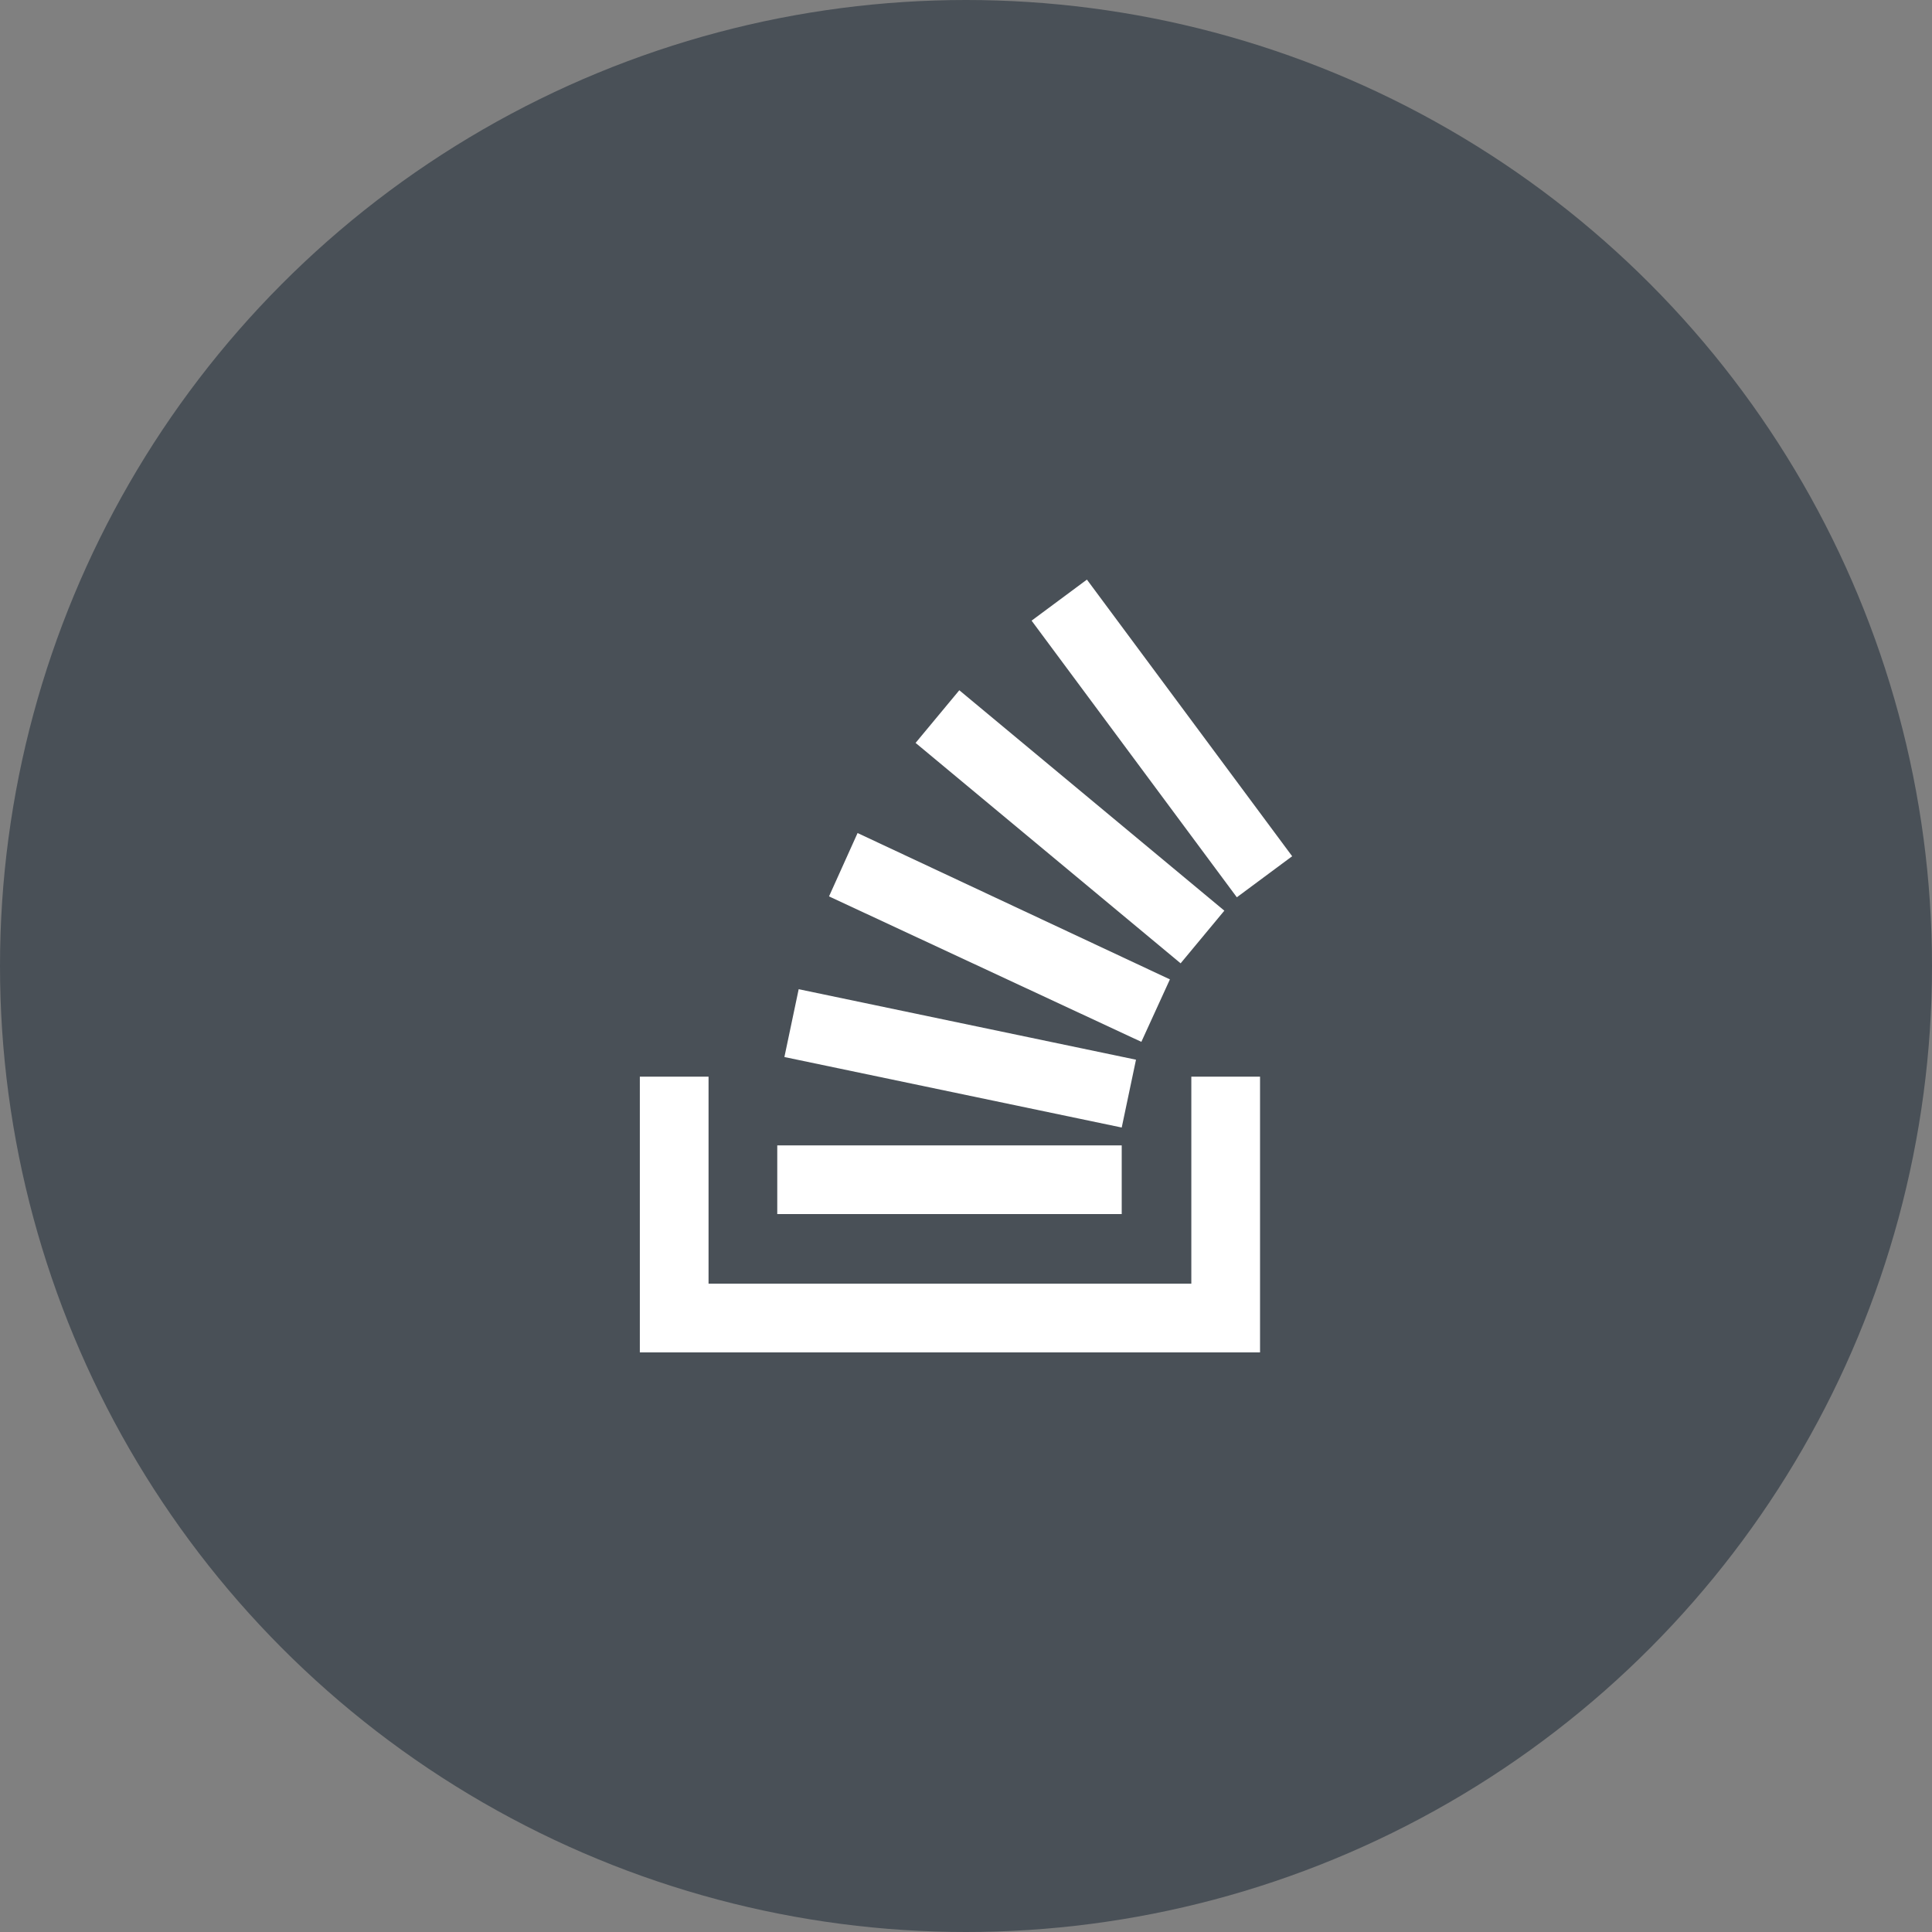
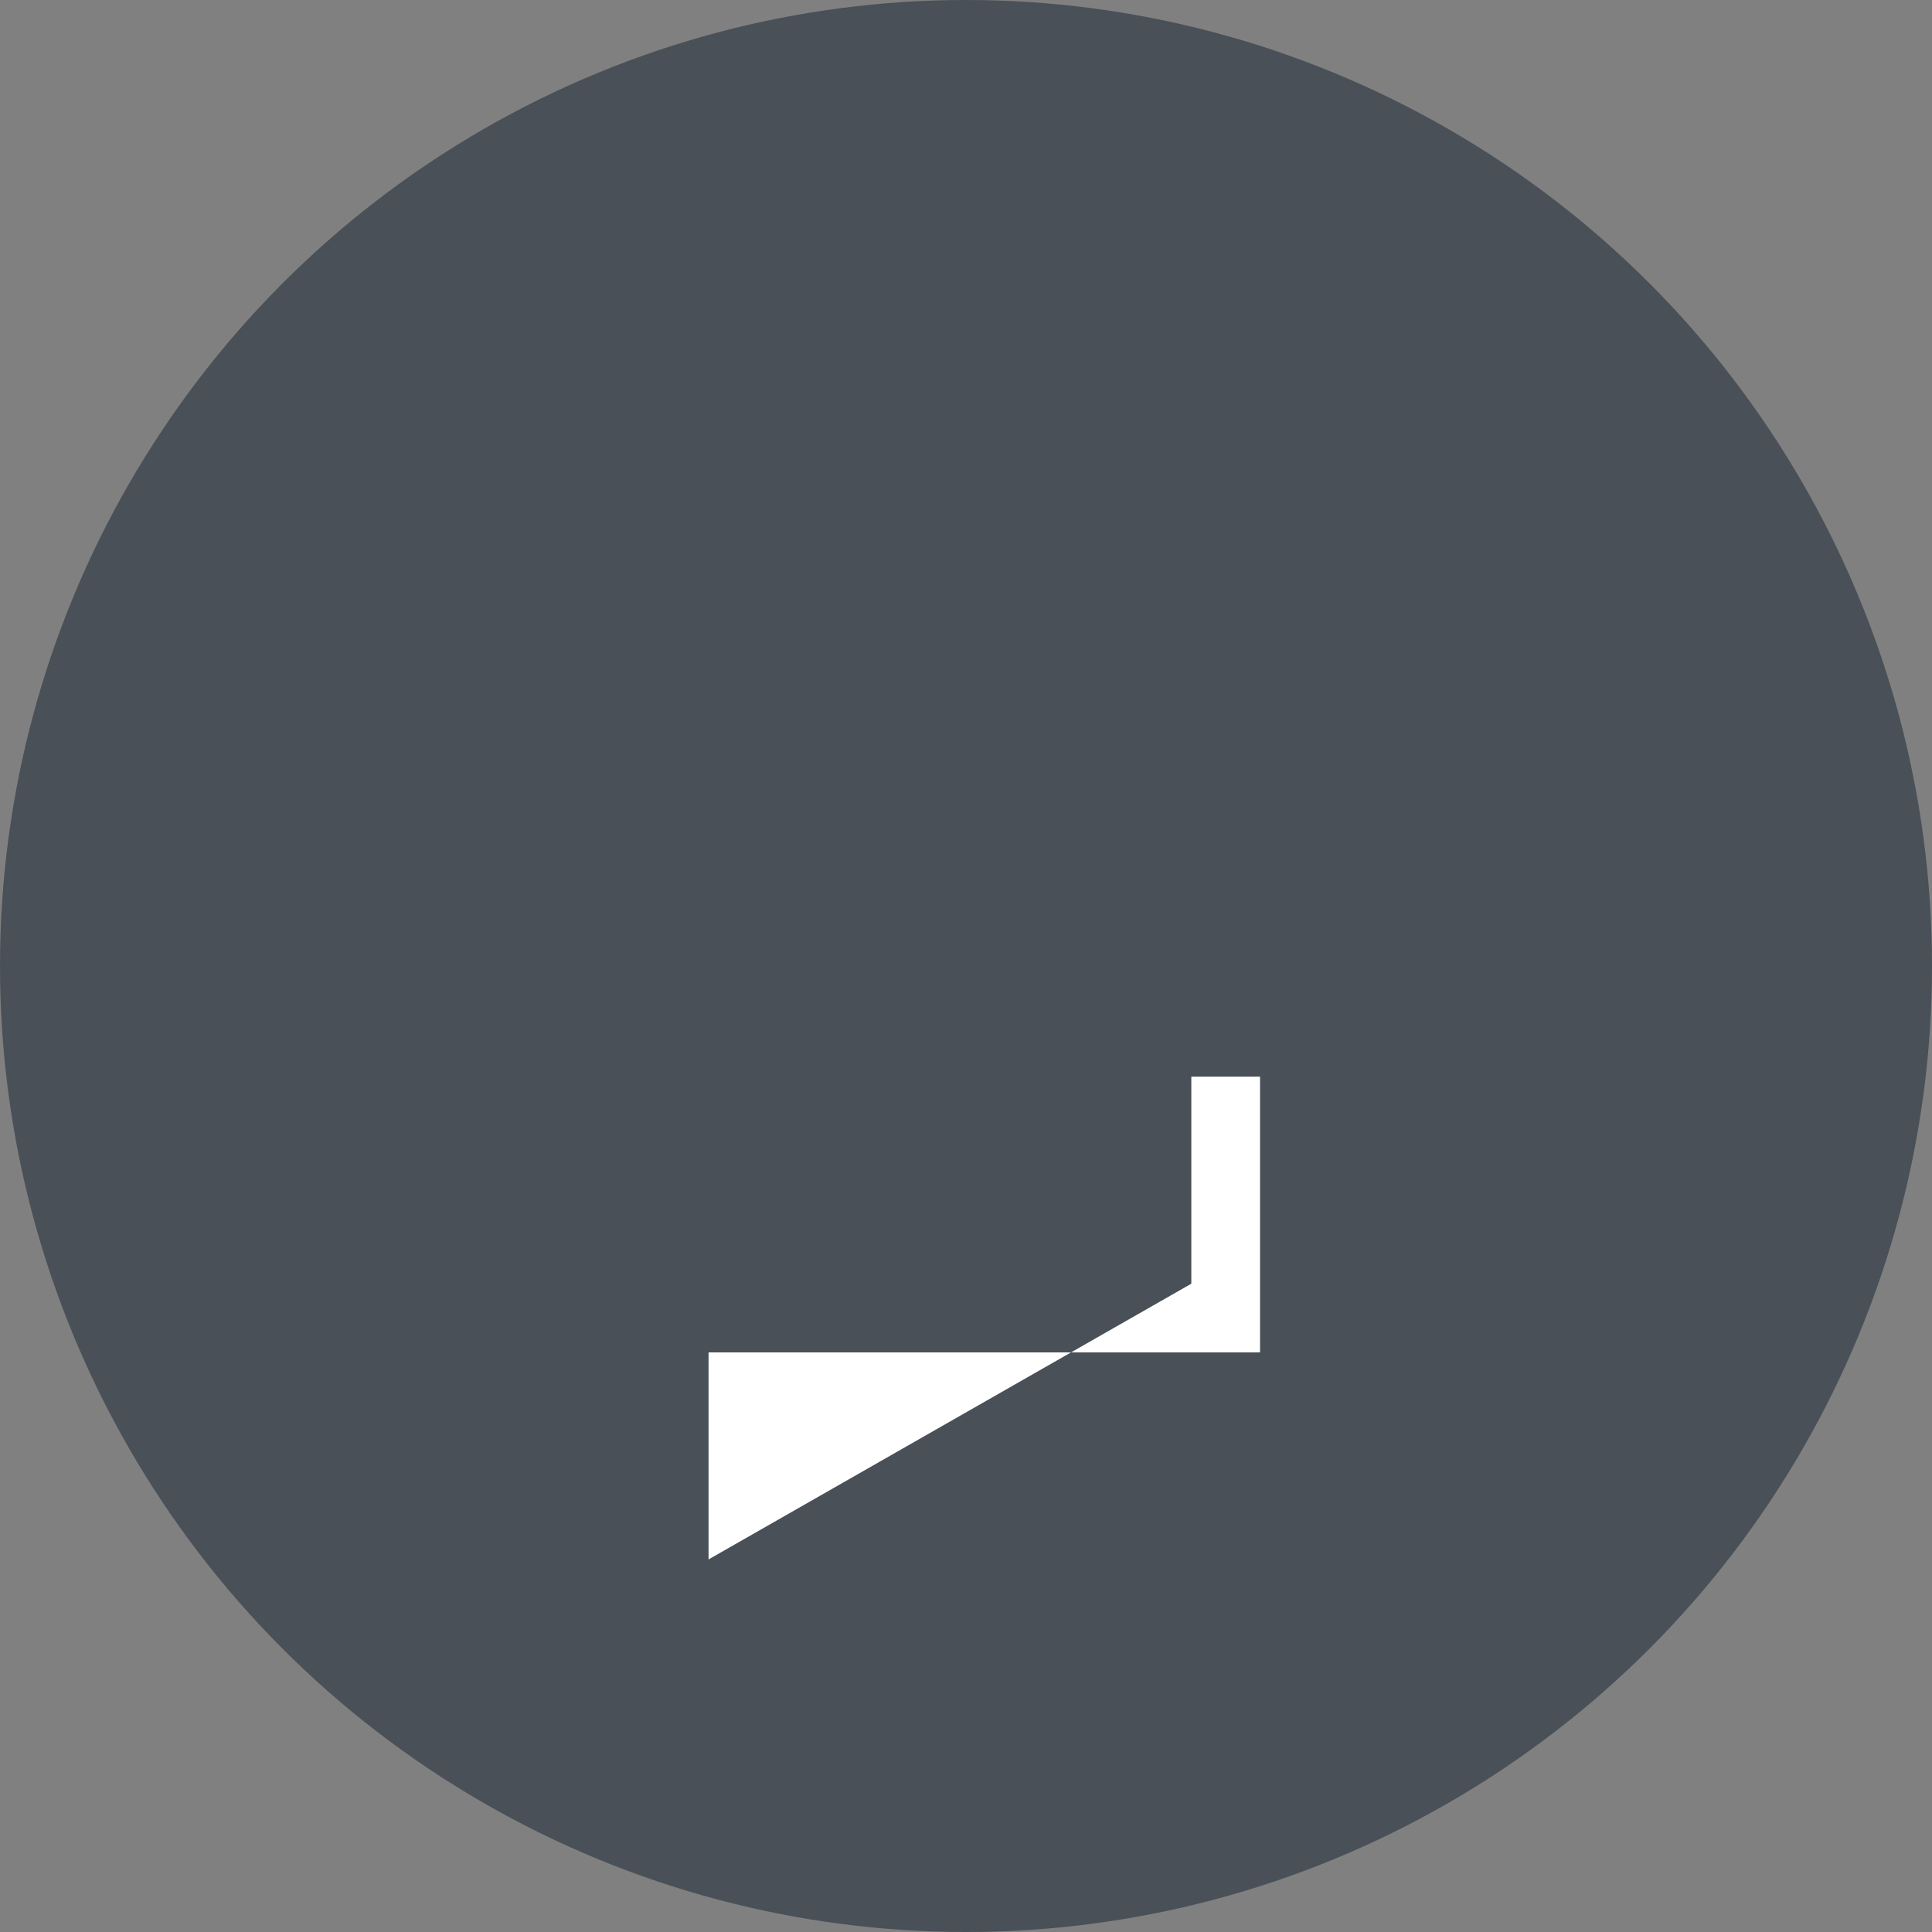
<svg xmlns="http://www.w3.org/2000/svg" xmlns:ns1="http://sodipodi.sourceforge.net/DTD/sodipodi-0.dtd" xmlns:ns2="http://www.inkscape.org/namespaces/inkscape" viewBox="0 0 200 200" version="1.1" id="svg8" ns1:docname="stackoverflow.svg" width="200" height="200" ns2:version="0.92.3 (2405546, 2018-03-11)">
  <rect x="0" y="0" width="200" height="200" fill="#808080" stroke="none" />
  <defs id="defs12" />
  <ns1:namedview pagecolor="#ffffff" bordercolor="#666666" borderopacity="1" objecttolerance="10" gridtolerance="10" guidetolerance="10" ns2:pageopacity="0" ns2:pageshadow="2" ns2:window-width="1878" ns2:window-height="1052" id="namedview10" showgrid="false" ns2:zoom="1.9666667" ns2:cx="-43.472669" ns2:cy="60" ns2:window-x="42" ns2:window-y="0" ns2:window-maximized="1" ns2:current-layer="svg8" />
  <style id="style2">.st0{fill:#bcbbbb}.st1{fill:#f48023}</style>
  <circle style="fill:#495057;fill-opacity:1;stroke-width:1.872" id="path814" cx="100" cy="100" r="100" />
  <g id="g818" transform="matrix(0.4,0,0,0.4,60,60)">
-     <path ns2:connector-curvature="0" style="fill:#ffffff;fill-opacity:1;stroke-width:2.309" id="path4" d="m 158.314,182.217 v -53.58 h 17.783 V 200 H 15.589 v -71.363 h 17.783 v 53.58 z" class="st0" />
-     <path ns2:connector-curvature="0" style="fill:#ffffff;fill-opacity:1;stroke-width:2.309" id="path6" d="m 53.002,123.557 87.298,18.245 3.695,-17.552 -87.298,-18.245 z M 64.55,81.986 145.381,119.63 152.771,103.464 71.94,65.589 Z M 86.952,42.263 155.543,99.307 166.859,85.681 98.268,28.637 Z M 131.293,1.0123119e-4 116.975,10.624 170.092,82.217 184.411,71.594 Z M 51.155,164.203 H 140.3 V 146.42 H 51.155 Z" class="st1" />
+     <path ns2:connector-curvature="0" style="fill:#ffffff;fill-opacity:1;stroke-width:2.309" id="path4" d="m 158.314,182.217 v -53.58 h 17.783 V 200 H 15.589 h 17.783 v 53.58 z" class="st0" />
  </g>
</svg>